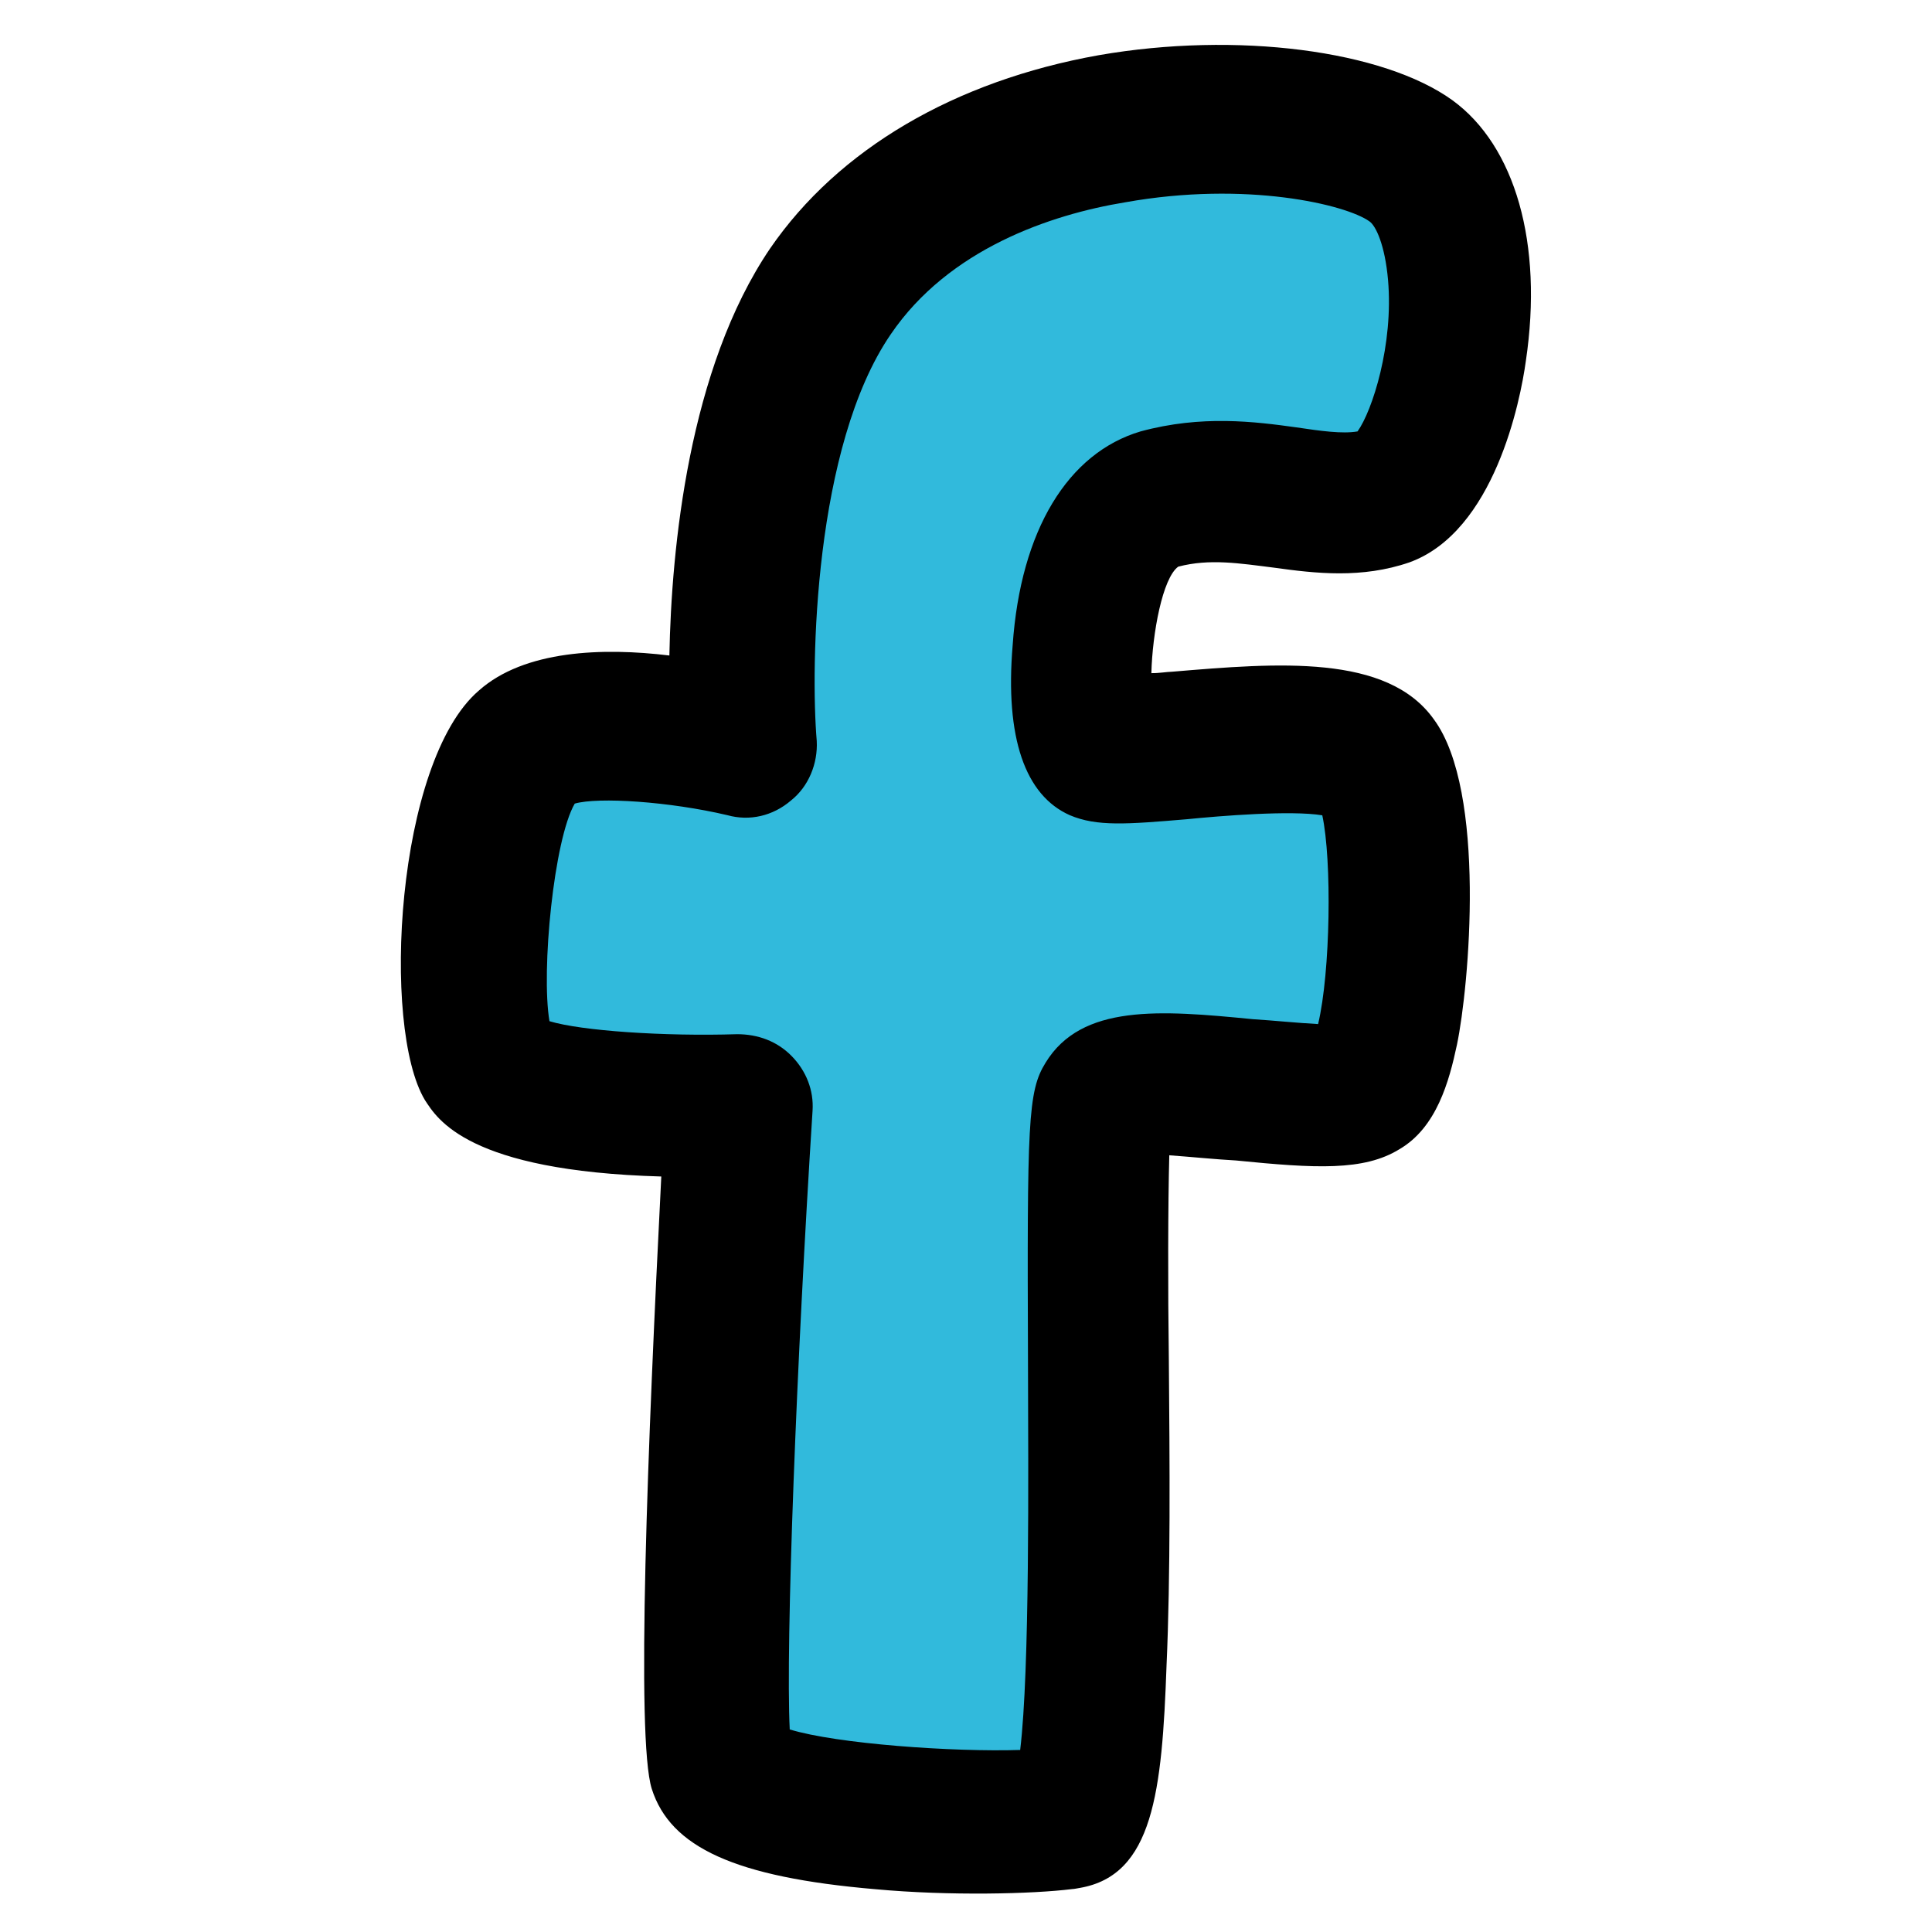
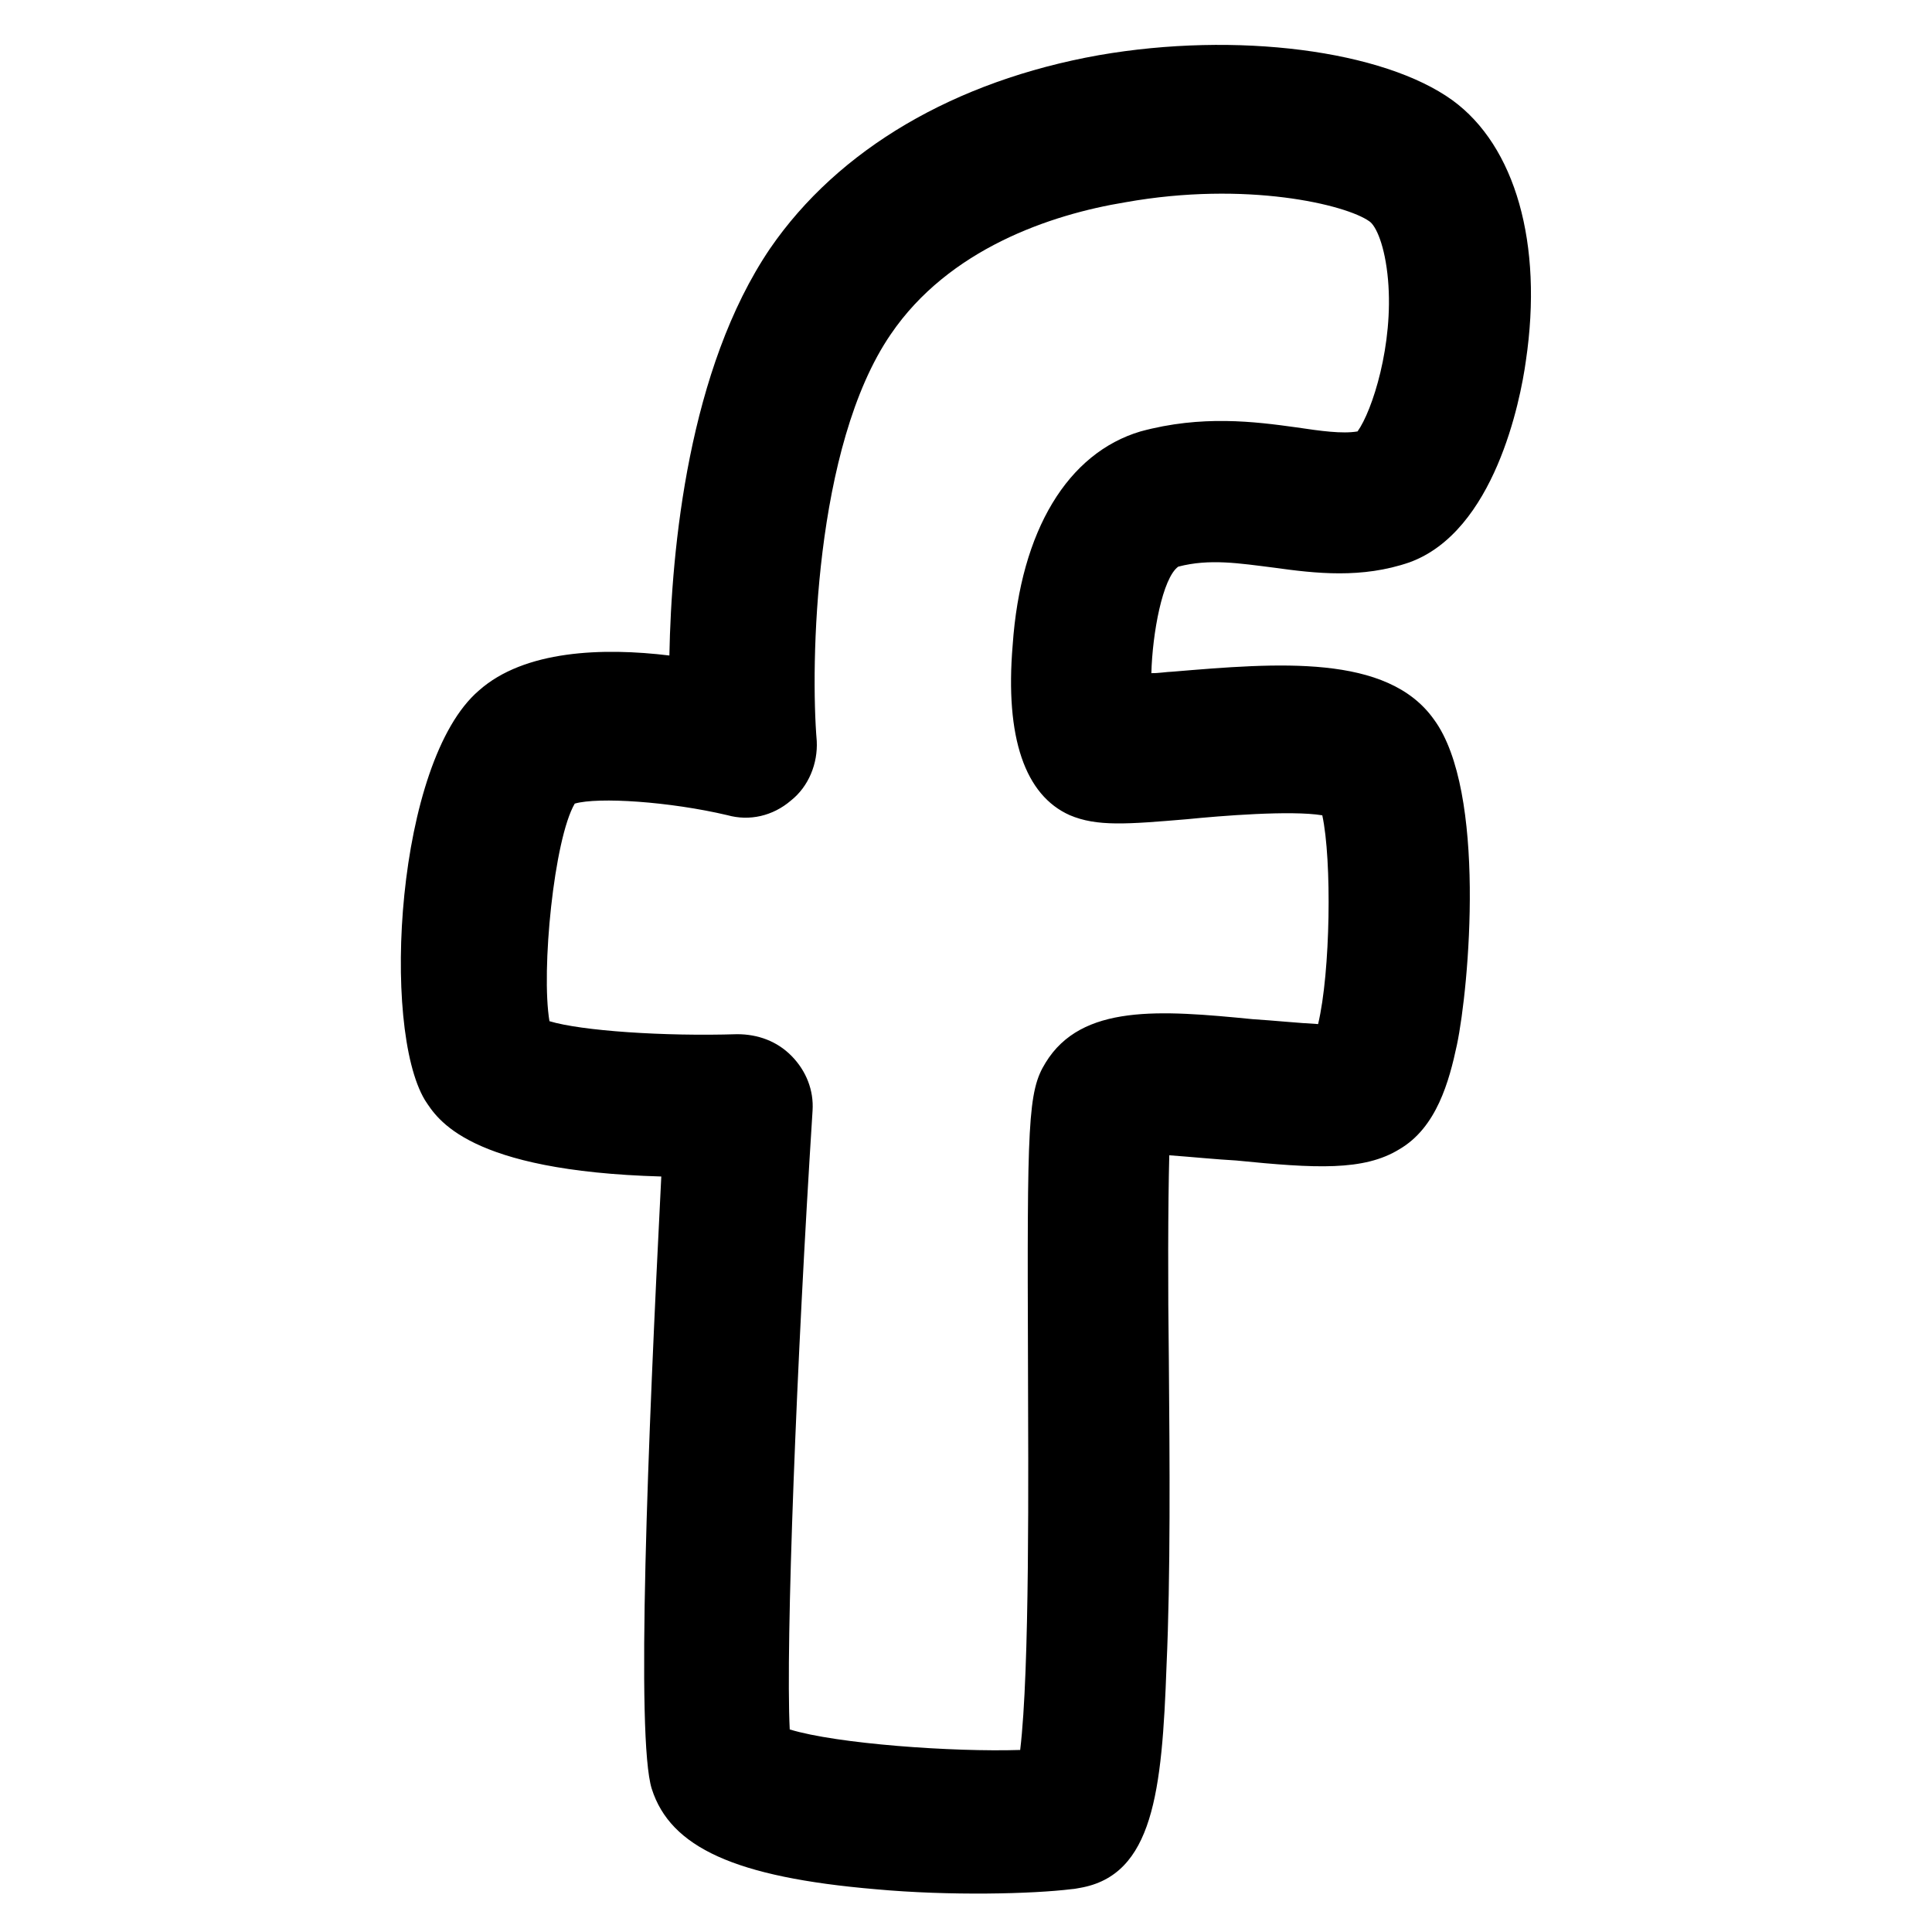
<svg xmlns="http://www.w3.org/2000/svg" version="1.1" id="Livello_1" x="0px" y="0px" width="133.72px" height="133.72px" viewBox="0 0 133.72 133.72" style="enable-background:new 0 0 133.72 133.72;" xml:space="preserve">
  <style type="text/css">
	.st0{fill:#31BADC;}
</style>
  <g>
-     <path class="st0" d="M51.51,51.37c0,0-11.58-2.75-14.99,0.31c-3.5,3.04-4.67,18.74-2.7,22.02c1.97,3.28,17.31,2.73,17.31,2.73   s-2.45,42.1-1.19,45.84c1.25,3.74,20.59,4.14,24.18,3.57c3.6-0.57,0.97-47.22,2.53-49.75c1.56-2.53,15.15,0.85,17.84-0.73   c2.7-1.68,3.42-19.11,0.98-22.58c-2.46-3.38-17.41-0.3-19.39-1.13c-1.95-0.92-1.98-15.34,4.22-17.1s11.26,1.35,15.79-0.24   c4.53-1.6,7.85-18.78,1.74-23.24c-6.11-4.46-30.46-5.3-40.22,8.99C50.07,31.04,51.51,51.37,51.51,51.37z" />
    <path d="M74.2,130.75c-2.73,0.34-8.48,0.48-13.59,0.01c-9.74-0.83-14.21-2.9-15.5-6.95c-1.1-3.5-0.28-23.87,0.66-42.38   c-13.41-0.38-15.51-3.99-16.36-5.29c-3.03-5.03-2.01-23.42,3.73-28.34c3.15-2.81,8.6-2.99,13.19-2.43   c0.14-7.43,1.33-19.85,6.97-28.17C58.02,10.33,66.07,5.6,76.05,3.82c9.55-1.66,19.69-0.34,24.48,3.12   c4.34,3.16,6.29,9.91,5.08,18.04c-0.38,2.78-2.18,11.8-8.05,13.94c-3.31,1.14-6.5,0.77-9.38,0.37c-2.39-0.3-4.46-0.64-6.63-0.07   c-1.09,0.79-1.79,4.63-1.86,7.37c0.51,0.01,1.04-0.09,1.45-0.1c7.28-0.61,14.88-1.25,18.11,3.31c3.65,4.96,2.43,18.5,1.59,22.51   c-0.54,2.54-1.41,5.73-3.98,7.23c-2.47,1.52-5.8,1.33-11.31,0.78c-1.31-0.07-3.12-0.25-4.62-0.36c-0.09,3.35-0.1,9.18-0.03,14.2   c0.06,6.96,0.12,14.95-0.16,21.12c-0.31,8.72-0.92,14.52-6.01,15.39C74.54,130.7,74.39,130.74,74.2,130.75z M54.66,119.7   c3.26,1,11.32,1.57,15.95,1.42c0.67-5.58,0.56-19.1,0.54-26.77c-0.06-16.67-0.02-18.81,1.22-20.8c2.49-4.07,7.92-3.64,14.33-3.01   c1.41,0.09,3.21,0.27,4.53,0.34c0.86-3.6,0.96-11.35,0.29-14.45c-2.17-0.36-7.06,0.04-9.36,0.27c-4.16,0.35-6.24,0.52-8.12-0.28   c-3.08-1.37-4.49-5.34-3.95-11.77c0.55-7.96,3.83-13.3,8.85-14.79c4.23-1.15,7.91-0.68,10.79-0.28c1.68,0.25,3.17,0.46,4.23,0.28   c1.02-1.42,2.5-6.01,2.11-10.49c-0.21-2.39-0.84-3.75-1.29-4.05c-1.6-1.15-8.5-2.82-16.89-1.32c-5.19,0.85-12.23,3.24-16.24,9.14   c-5.32,7.77-5.56,22.95-5.12,28.15c0.08,1.55-0.56,3.15-1.79,4.12c-1.25,1.07-2.86,1.44-4.4,1.01c-3.99-0.94-8.93-1.27-10.56-0.8   c-1.44,2.46-2.34,11.57-1.75,15.06c2.21,0.67,7.95,1.06,12.99,0.9c1.43,0,2.76,0.48,3.77,1.51c1.01,1.03,1.54,2.37,1.45,3.78   C55.13,94.25,54.37,113.81,54.66,119.7z M90.77,72.13L90.77,72.13L90.77,72.13z M92.23,56.49L92.23,56.49L92.23,56.49z M39.57,55.6   L39.57,55.6L39.57,55.6z M39.95,55.27L39.95,55.27z" />
  </g>
</svg>